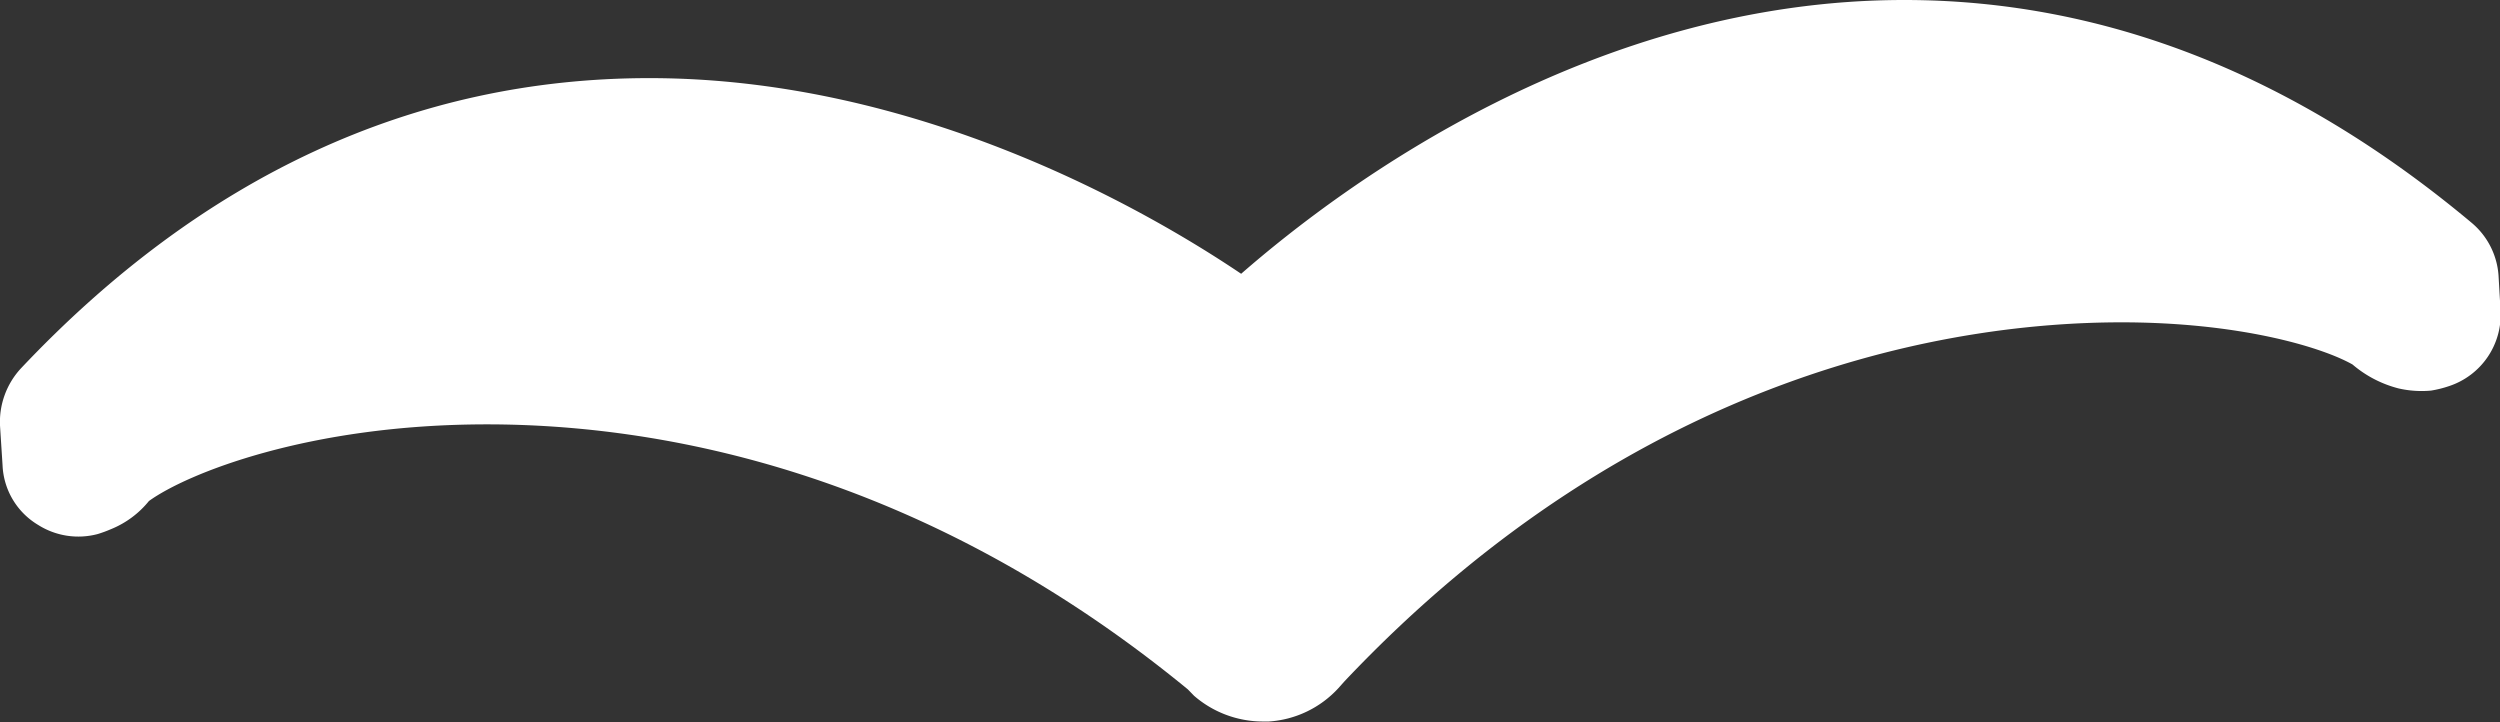
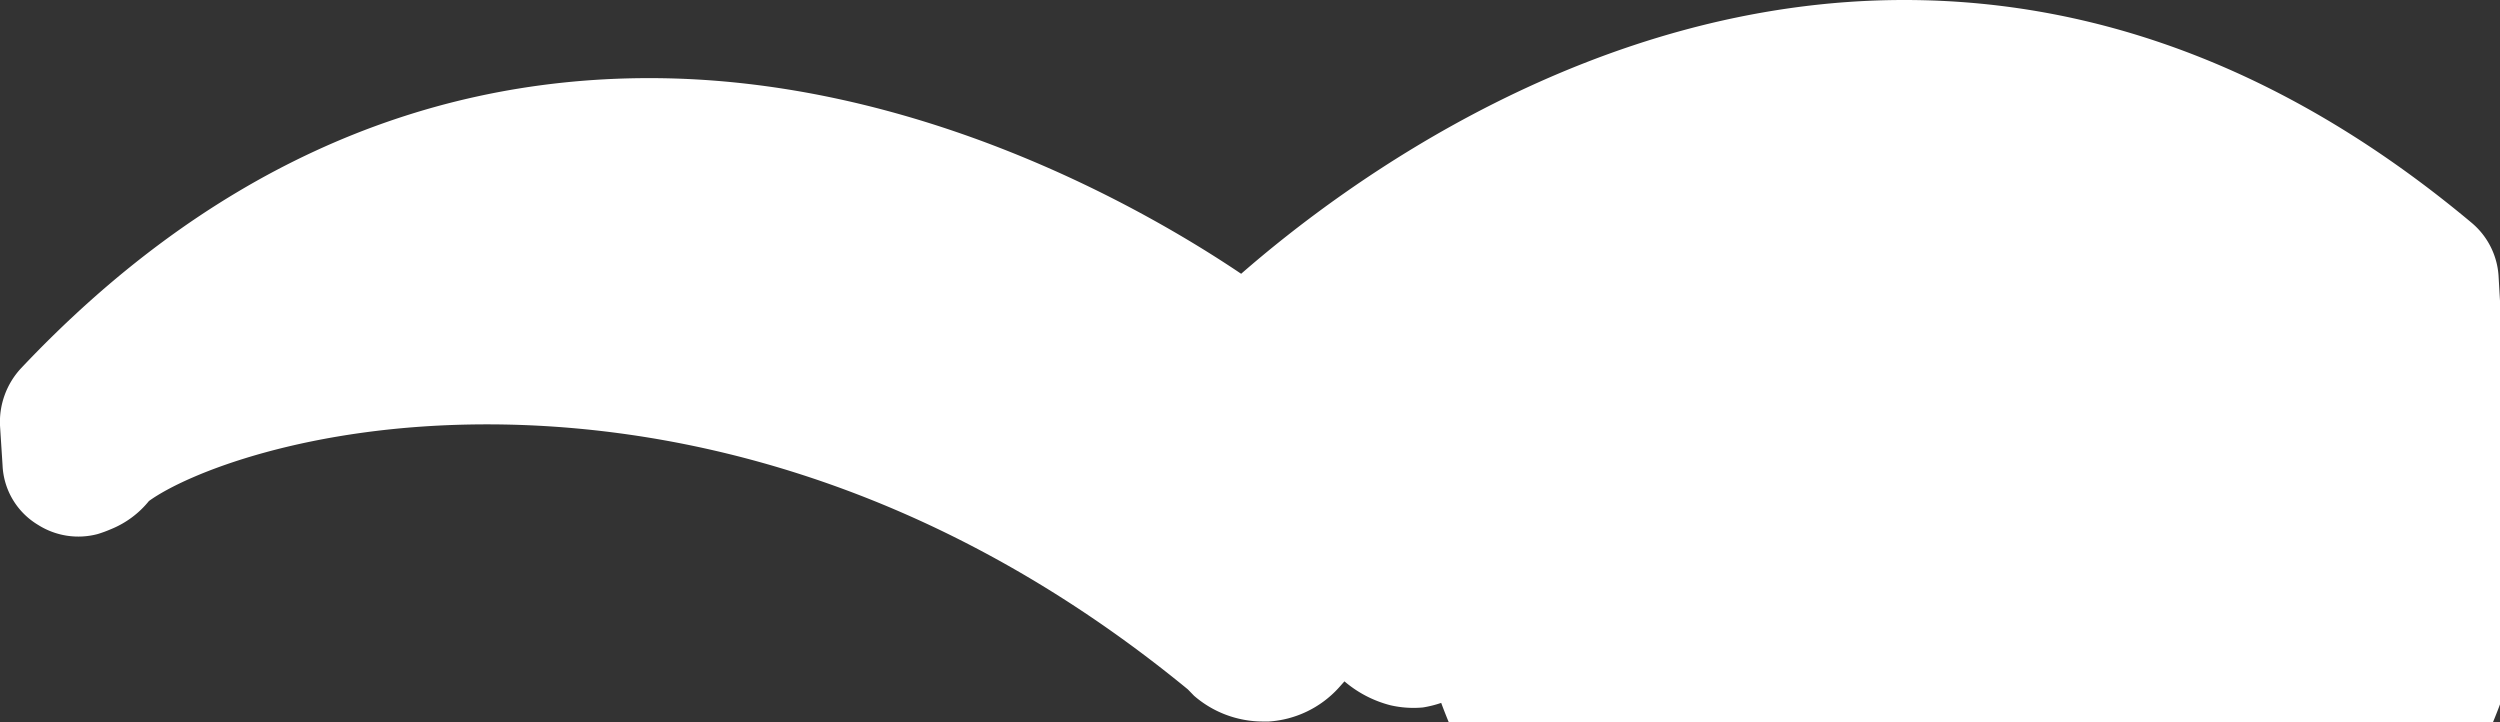
<svg xmlns="http://www.w3.org/2000/svg" viewBox="0 0 136.97 39.56">
  <rect x="0" y="0" width="136.97" height="39.56" fill="#333333" stroke="none" />
  <defs>
    <style>.cls-1{fill:#fff;}</style>
  </defs>
  <g id="Layer_2" data-name="Layer 2">
    <g id="Layer_1-2" data-name="Layer 1">
-       <path class="cls-1" d="M0,23.31l.14,2.18a4,4,0,0,0,1.95,3.27,4.12,4.12,0,0,0,3.26.5A6.57,6.57,0,0,0,6.06,29a5.18,5.18,0,0,0,2.1-1.55c2.06-1.49,8.71-4.2,18.52-4.2,9.43,0,23.78,2.52,38.4,14.52l.34.35a5.76,5.76,0,0,0,3.74,1.41h.36a5.67,5.67,0,0,0,3.81-1.83l.33-.37c16.18-17.12,33.62-19.67,42.57-19.67,6.38,0,10.9,1.32,12.66,2.31a6.29,6.29,0,0,0,2.52,1.31,5.64,5.64,0,0,0,1.78.12,6.07,6.07,0,0,0,1-.25A4.12,4.12,0,0,0,137,17l-.11-1.9a4.14,4.14,0,0,0-1.47-2.89C125.73,4.1,115.31,0,104.33,0,87.25,0,73.63,10.09,68,15,62.82,11.51,50.29,4.28,35.58,4.28c-12.92,0-24.5,5.37-34.45,15.92A4.33,4.33,0,0,0,0,23.31" />
+       <path class="cls-1" d="M0,23.31l.14,2.18a4,4,0,0,0,1.95,3.27,4.12,4.12,0,0,0,3.26.5A6.57,6.57,0,0,0,6.06,29a5.18,5.18,0,0,0,2.1-1.55c2.06-1.49,8.71-4.2,18.52-4.2,9.43,0,23.78,2.52,38.4,14.52l.34.35a5.76,5.76,0,0,0,3.74,1.41h.36a5.67,5.67,0,0,0,3.81-1.83l.33-.37a6.29,6.29,0,0,0,2.52,1.31,5.64,5.64,0,0,0,1.78.12,6.07,6.07,0,0,0,1-.25A4.12,4.12,0,0,0,137,17l-.11-1.9a4.14,4.14,0,0,0-1.47-2.89C125.73,4.1,115.31,0,104.33,0,87.25,0,73.63,10.09,68,15,62.82,11.51,50.29,4.28,35.58,4.28c-12.92,0-24.5,5.37-34.45,15.92A4.33,4.33,0,0,0,0,23.31" />
    </g>
  </g>
</svg>